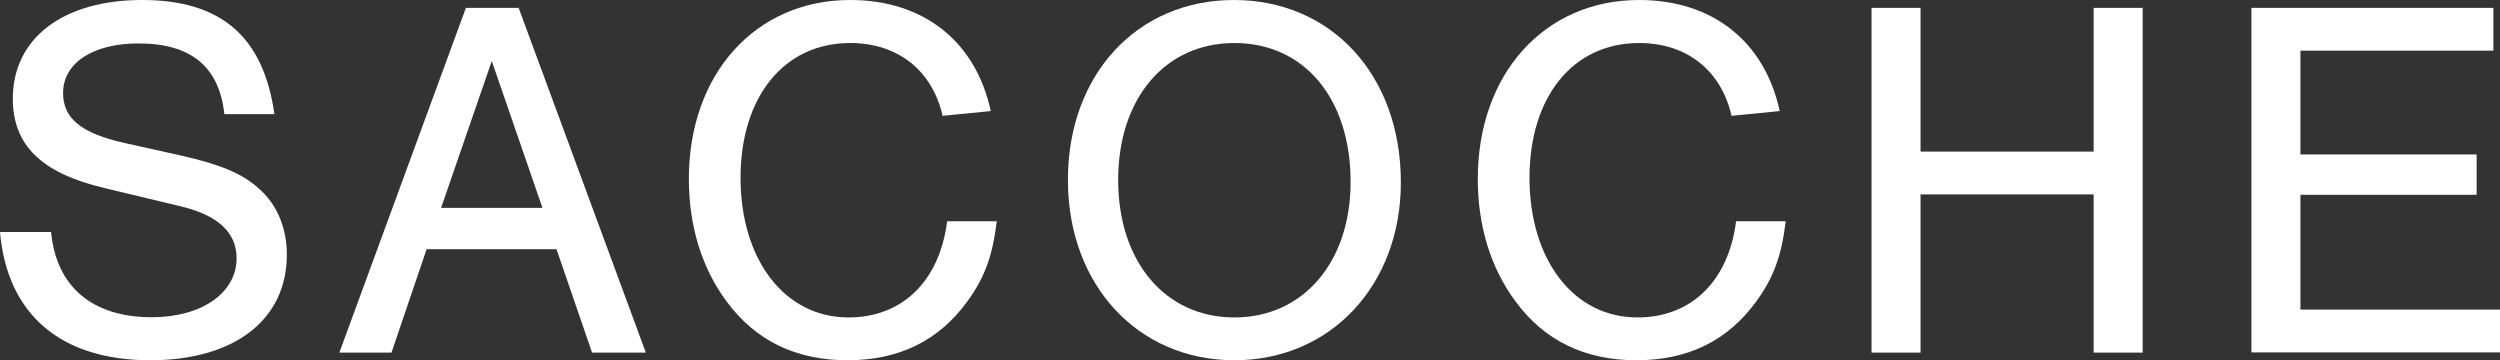
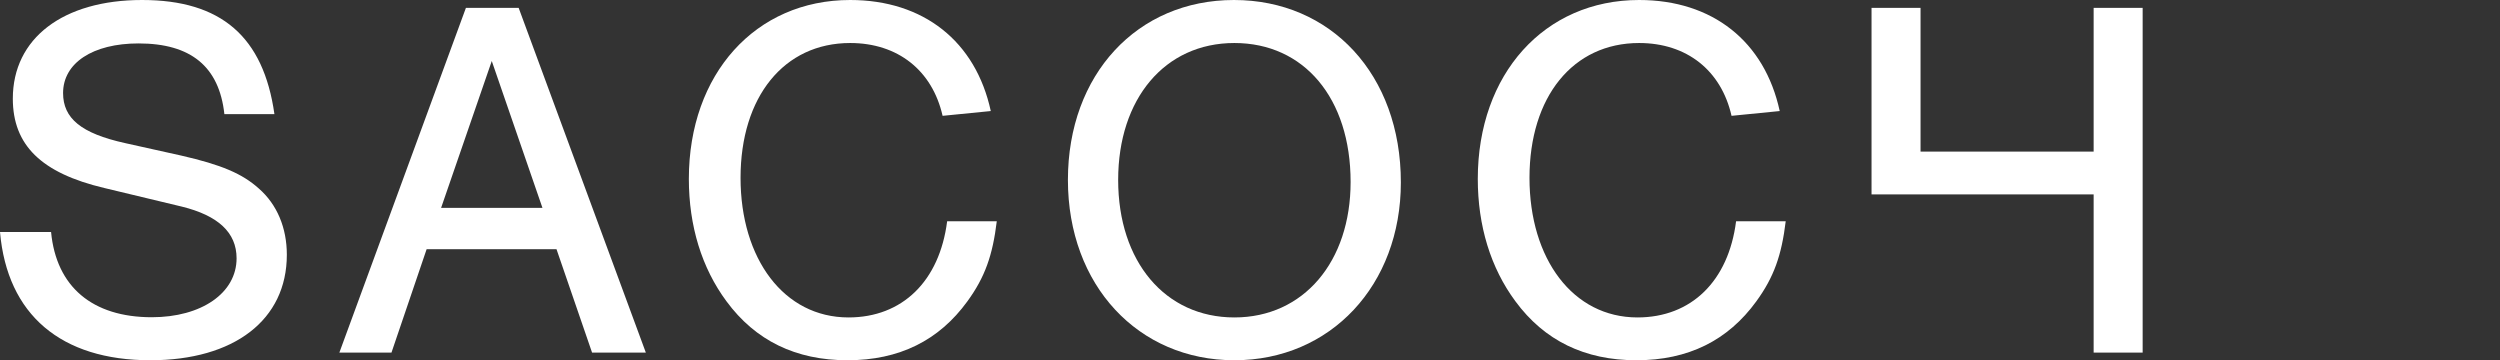
<svg xmlns="http://www.w3.org/2000/svg" id="_レイヤー_2" viewBox="0 0 120.89 17.42">
  <rect x="0" y="0" width="120.89" height="17.42" fill="#333333" stroke="none" />
  <defs>
    <style>.cls-1{fill:#fff;}</style>
  </defs>
  <g id="Text">
    <path class="cls-1" d="M10.85,5.52c-.25-2.3-1.62-3.42-4.15-3.42-2.22,0-3.65.95-3.65,2.4,0,1.22.87,1.95,3,2.42l2.7.6c1.97.45,2.97.88,3.77,1.6.88.77,1.35,1.9,1.35,3.2,0,3.15-2.55,5.1-6.6,5.1-4.32,0-6.92-2.2-7.27-6.2h2.47c.25,2.65,2,4.12,4.87,4.12,2.4,0,4.1-1.17,4.1-2.85,0-1.25-.9-2.07-2.65-2.5l-3.75-.9C2,8.37.62,7.02.62,4.77.62,1.85,3.05,0,6.87,0s5.87,1.77,6.4,5.52h-2.42Z" />
    <path class="cls-1" d="M20.63,12.05l-1.7,5h-2.52L22.53.38h2.55l6.15,16.67h-2.6l-1.72-5h-6.27ZM23.78,2.95l-2.45,7.1h4.9l-2.45-7.1Z" />
    <path class="cls-1" d="M45.58,5.6c-.5-2.2-2.17-3.52-4.47-3.52-3.2,0-5.3,2.6-5.3,6.52s2.1,6.75,5.22,6.75c2.6,0,4.4-1.75,4.77-4.65h2.4c-.2,1.65-.57,2.7-1.42,3.87-1.38,1.9-3.3,2.85-5.8,2.85s-4.45-.95-5.85-2.85c-1.2-1.62-1.82-3.65-1.82-5.92,0-5.07,3.22-8.65,7.8-8.65,3.55,0,6.07,2,6.8,5.37l-2.32.23Z" />
    <path class="cls-1" d="M67.74,8.82c0,4.97-3.4,8.6-8.05,8.6s-8.05-3.62-8.05-8.72S54.99,0,59.67,0s8.07,3.6,8.07,8.82ZM54.07,8.7c0,3.95,2.27,6.65,5.62,6.65s5.62-2.7,5.62-6.55c0-4.05-2.25-6.72-5.62-6.72s-5.62,2.7-5.62,6.62Z" />
    <path class="cls-1" d="M83.73,5.6c-.5-2.2-2.17-3.52-4.47-3.52-3.2,0-5.3,2.6-5.3,6.52s2.1,6.75,5.22,6.75c2.6,0,4.4-1.75,4.77-4.65h2.4c-.2,1.65-.57,2.7-1.42,3.87-1.38,1.9-3.3,2.85-5.8,2.85s-4.45-.95-5.85-2.85c-1.2-1.62-1.82-3.65-1.82-5.92,0-5.07,3.22-8.65,7.8-8.65,3.55,0,6.07,2,6.8,5.37l-2.32.23Z" />
-     <path class="cls-1" d="M92.87,9.4v7.65h-2.37V.38h2.37v6.95h8.37V.38h2.37v16.67h-2.37v-7.65h-8.37Z" />
-     <path class="cls-1" d="M120.56,2.45h-9.32v5.02h8.52v1.95h-8.52v5.55h9.65v2.07h-12.02V.38h11.7v2.07Z" />
+     <path class="cls-1" d="M92.87,9.4h-2.37V.38h2.37v6.95h8.37V.38h2.37v16.67h-2.37v-7.65h-8.37Z" />
  </g>
</svg>